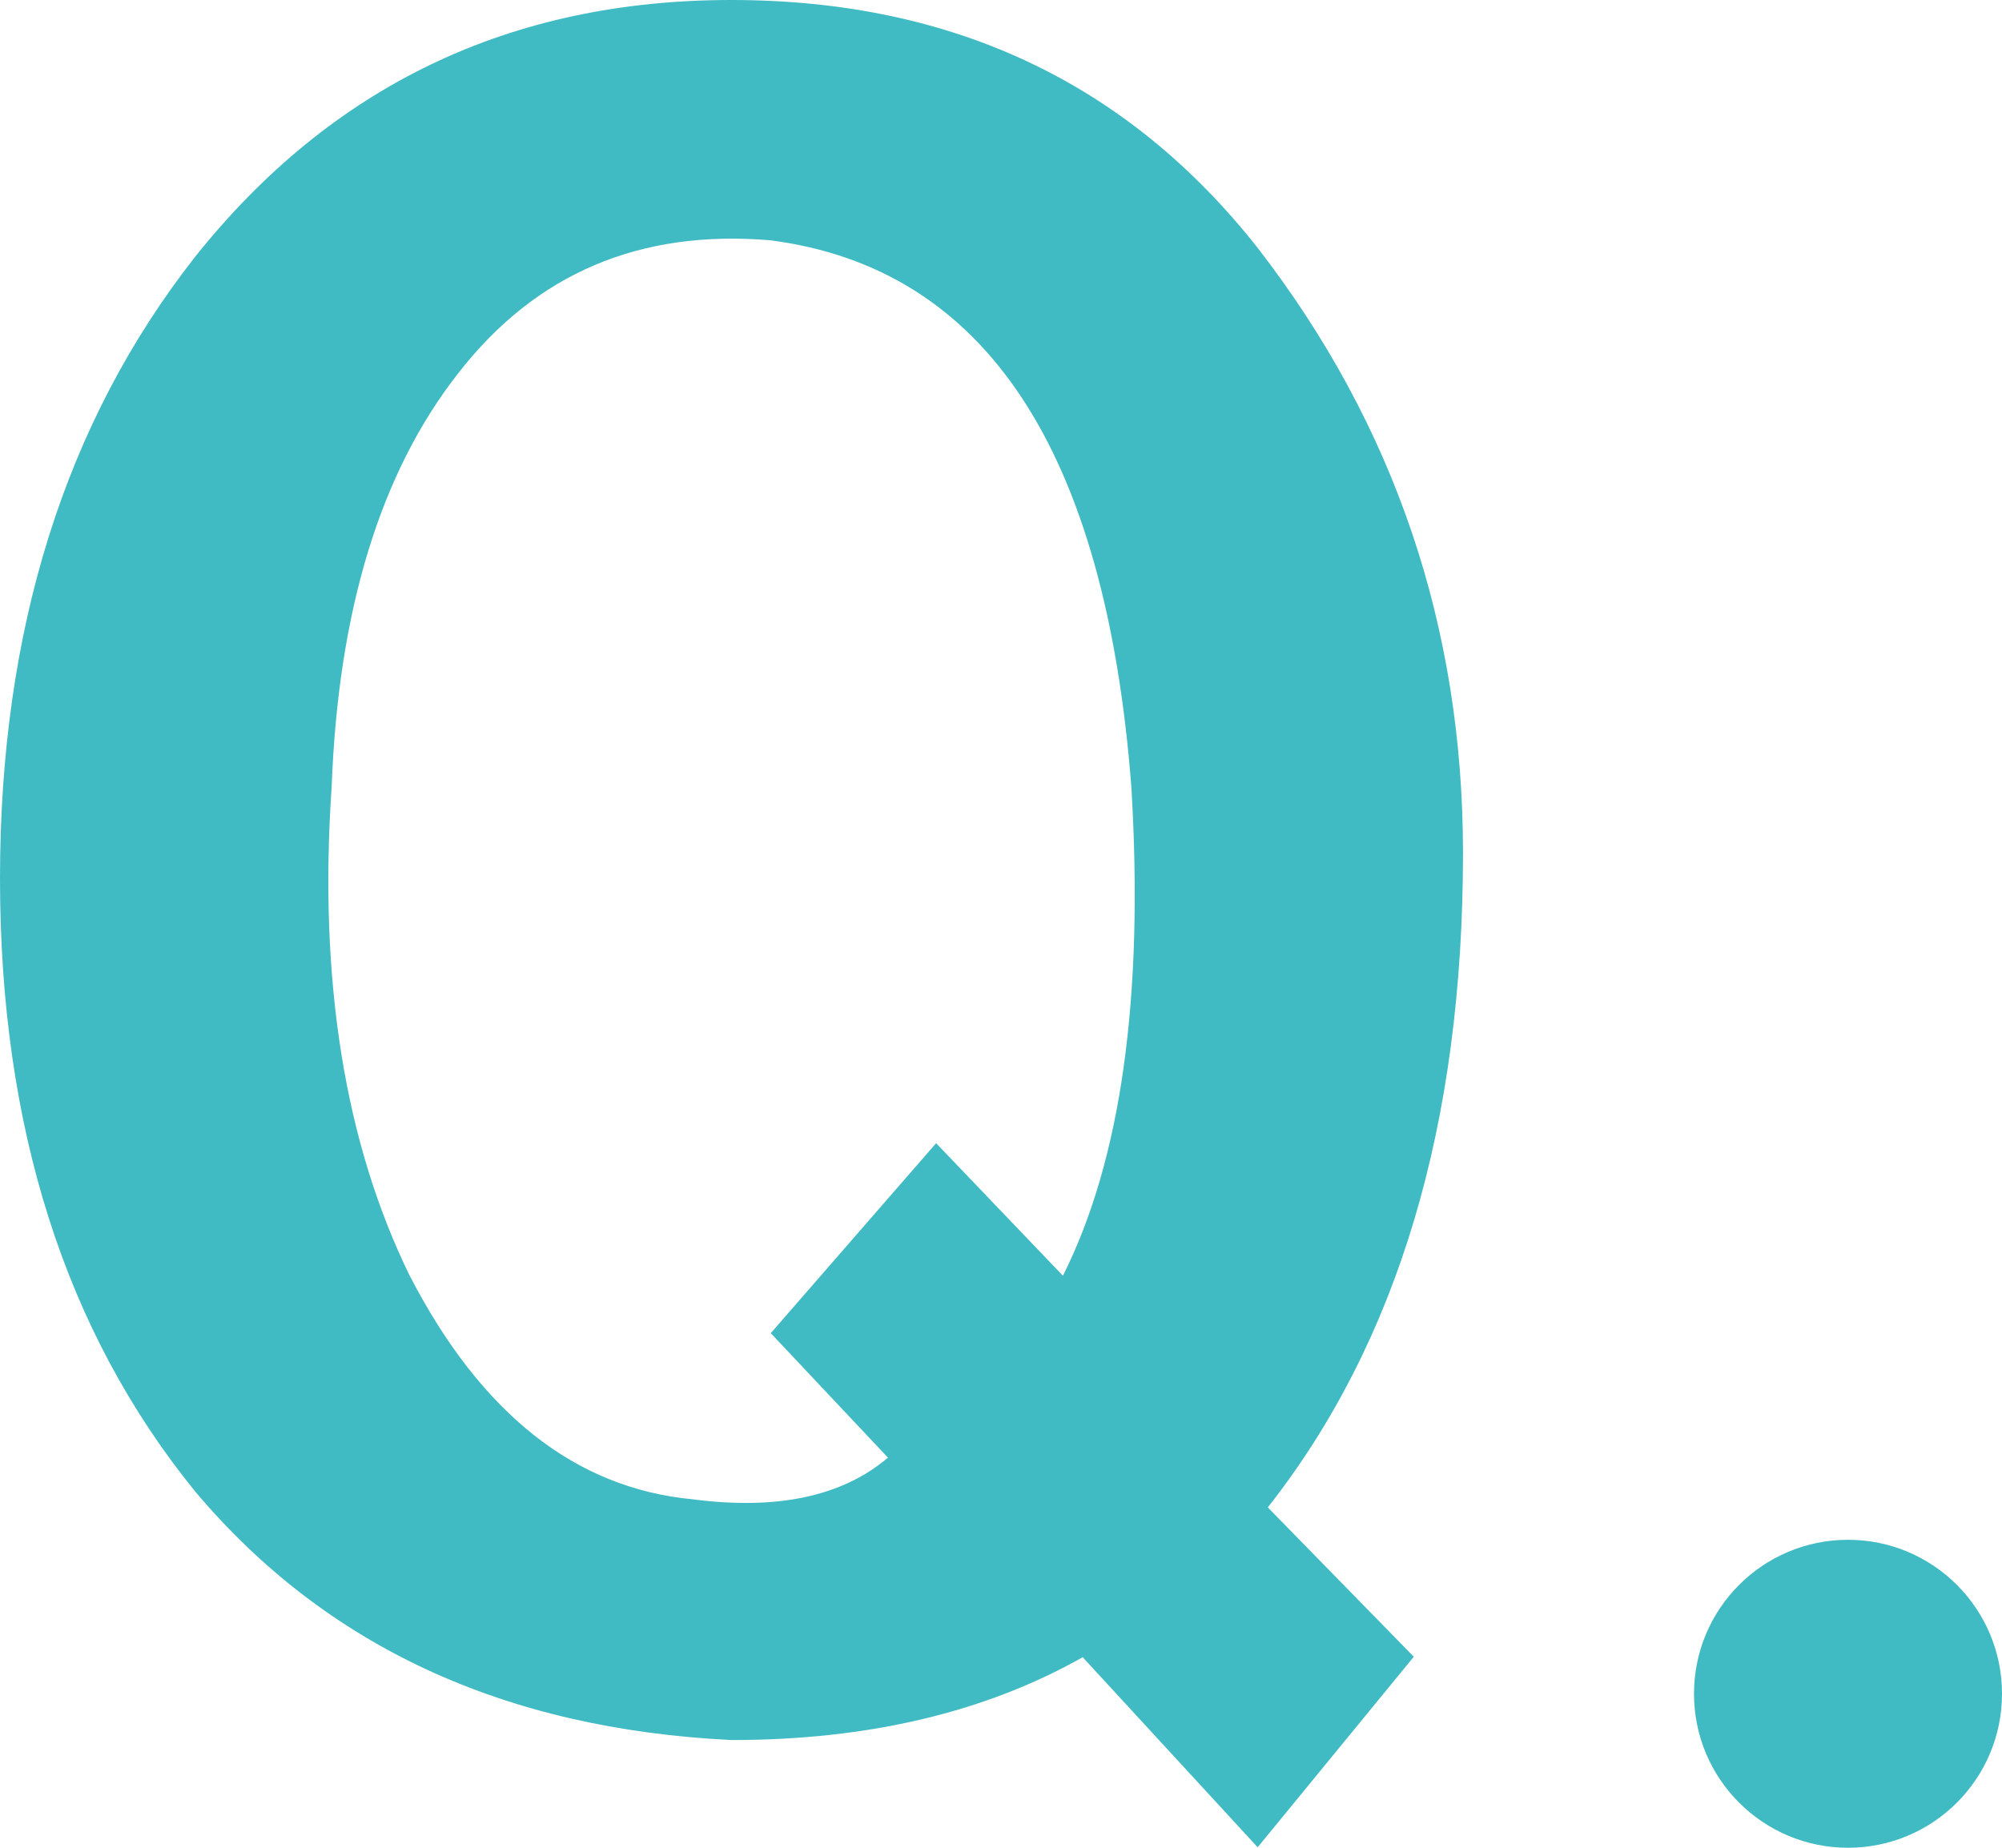
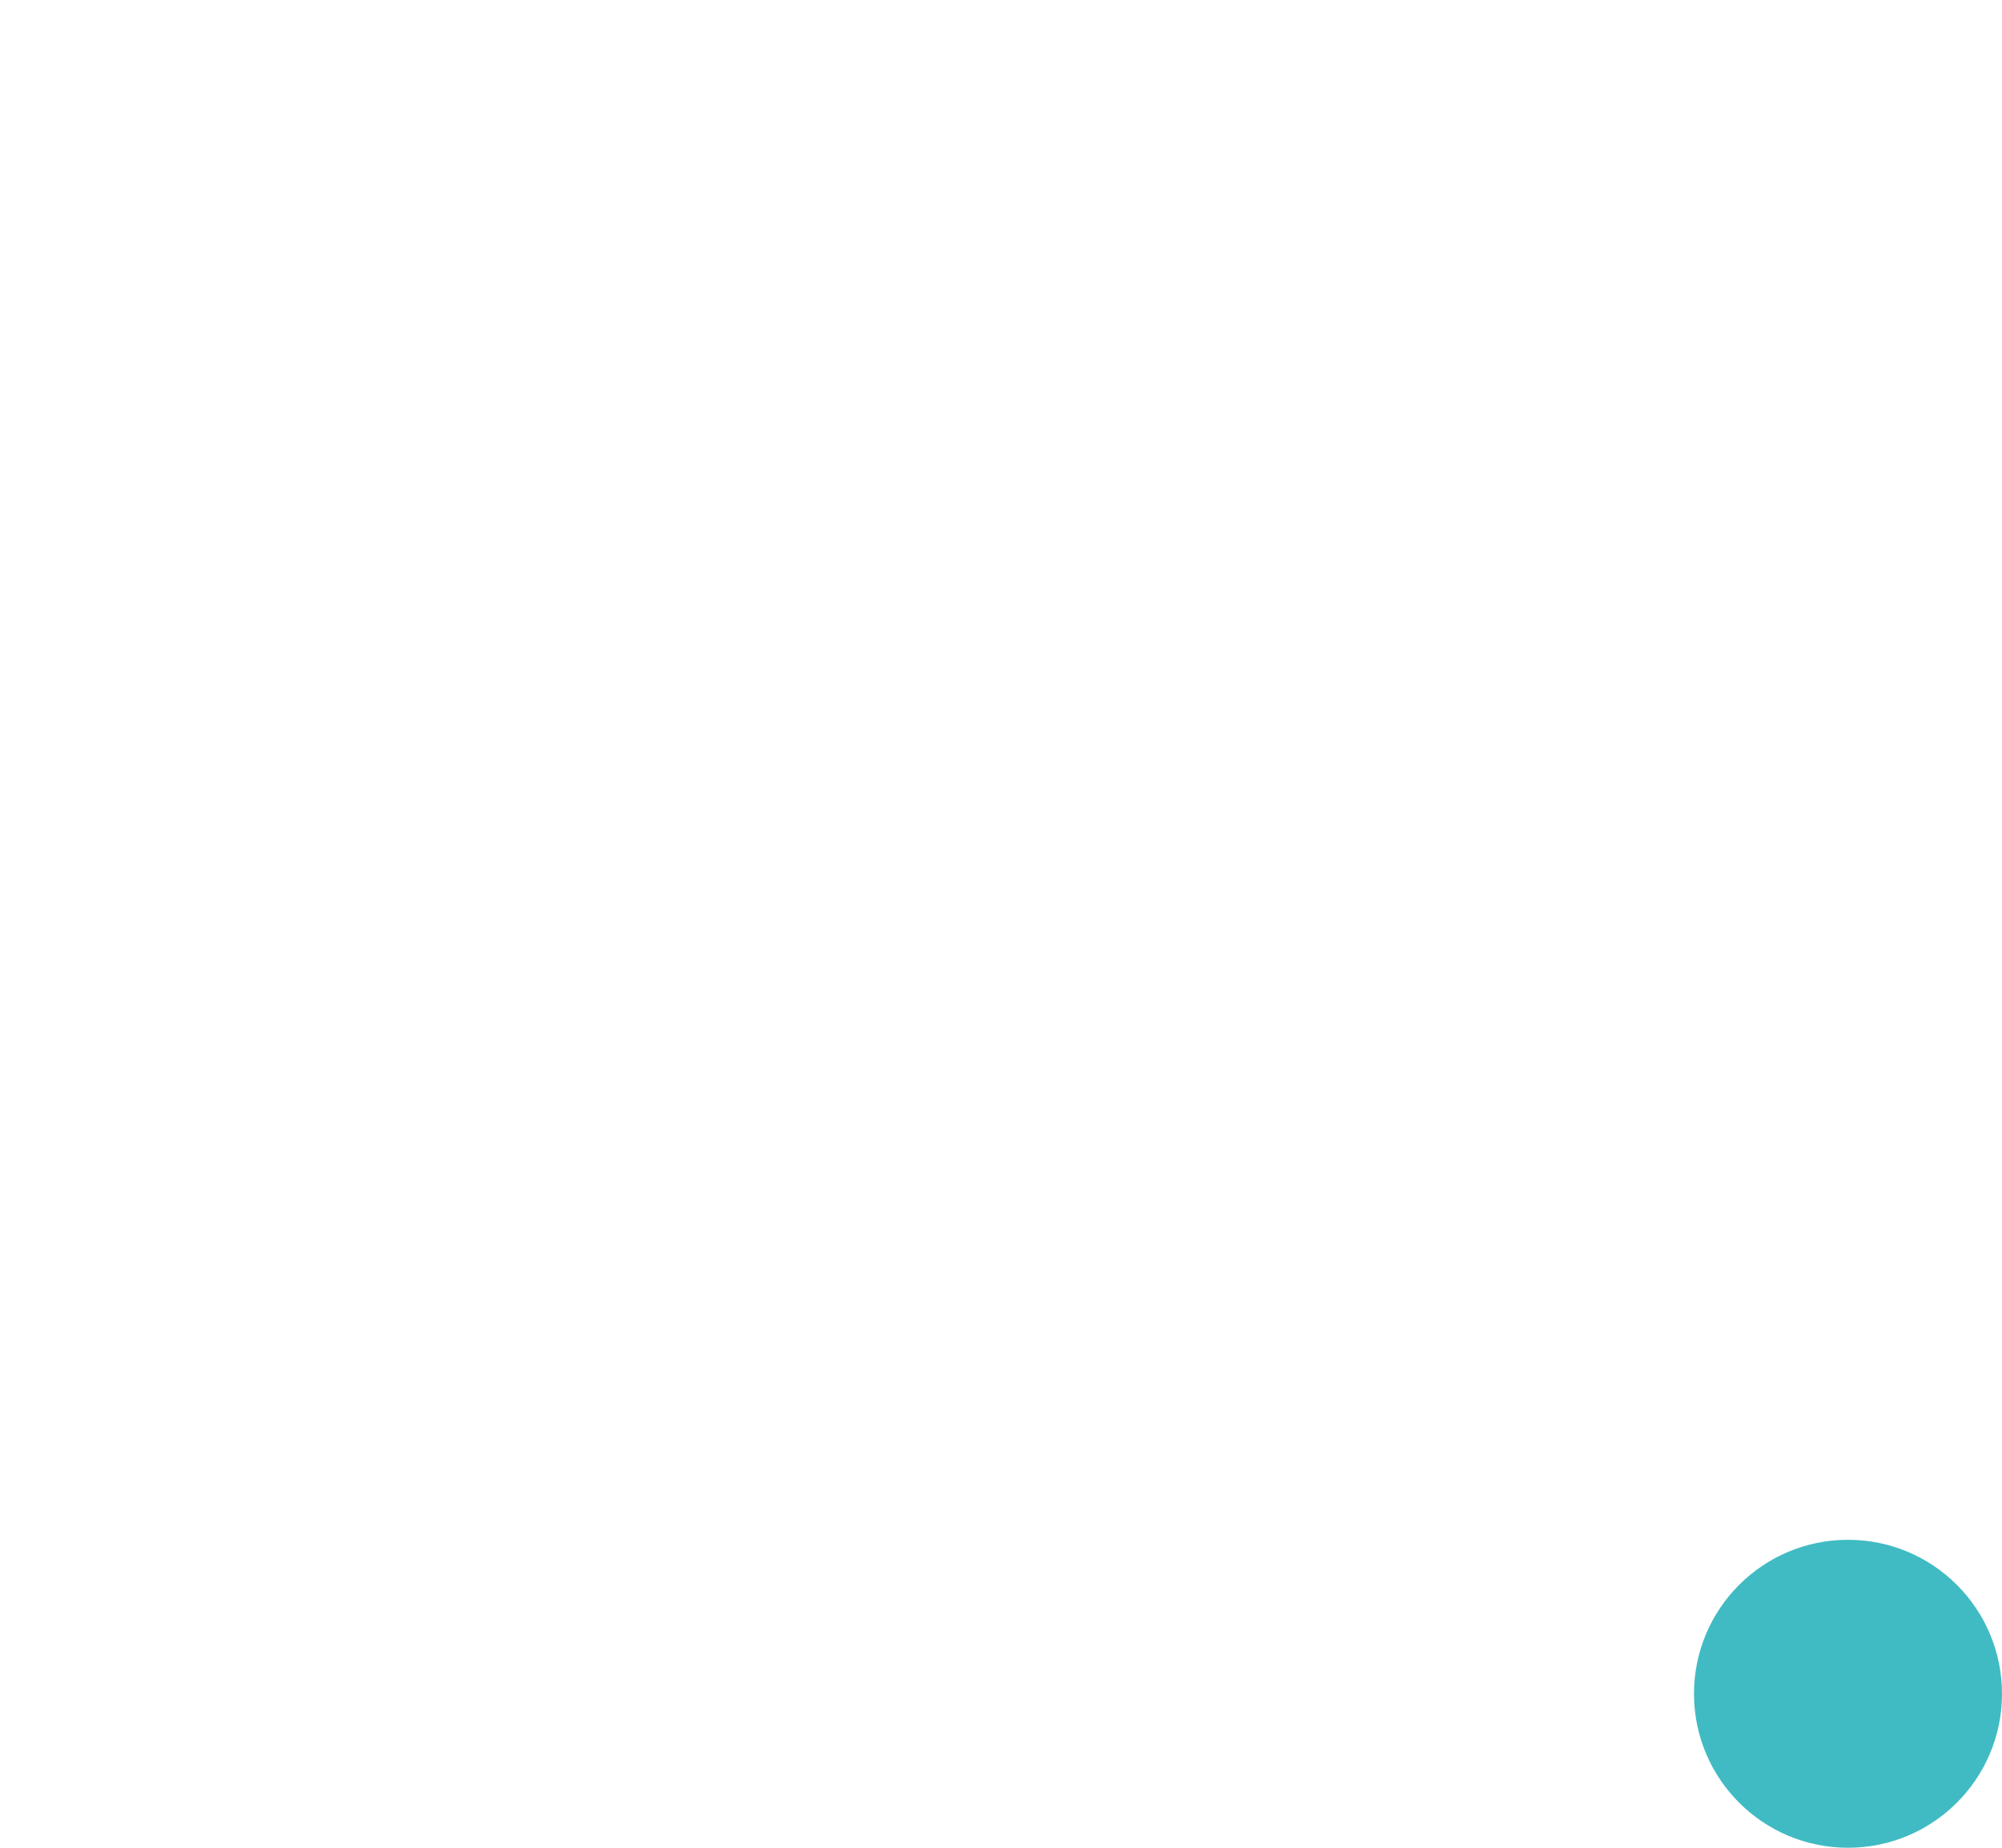
<svg xmlns="http://www.w3.org/2000/svg" width="26" height="24" viewBox="0 0 26 24" fill="none">
-   <path d="M16.339 24L14.061 21.525C12.796 22.24 11.275 22.601 9.503 22.601C6.546 22.458 4.228 21.382 2.536 19.374C0.843 17.291 0 14.636 0 11.409C0 8.182 0.843 5.49 2.536 3.333C4.307 1.113 6.625 0 9.497 0C12.368 0 14.647 1.076 16.339 3.227C18.111 5.521 19 8.139 19 11.08C19 14.599 18.157 17.428 16.465 19.579L18.361 21.519L16.333 23.994L16.339 24ZM12.157 14.848L13.804 16.57C14.561 15.065 14.857 12.945 14.693 10.222C14.357 5.845 12.796 3.482 10.004 3.121C8.311 2.978 6.961 3.55 5.954 4.844C4.939 6.137 4.393 7.927 4.307 10.222C4.136 12.734 4.478 14.848 5.321 16.57C6.25 18.367 7.475 19.331 8.996 19.474C10.096 19.617 10.939 19.436 11.532 18.933L10.01 17.316L12.164 14.841L12.157 14.848Z" fill="#40BBC3" />
  <circle cx="24" cy="22" r="2" fill="#40BBC3" />
</svg>